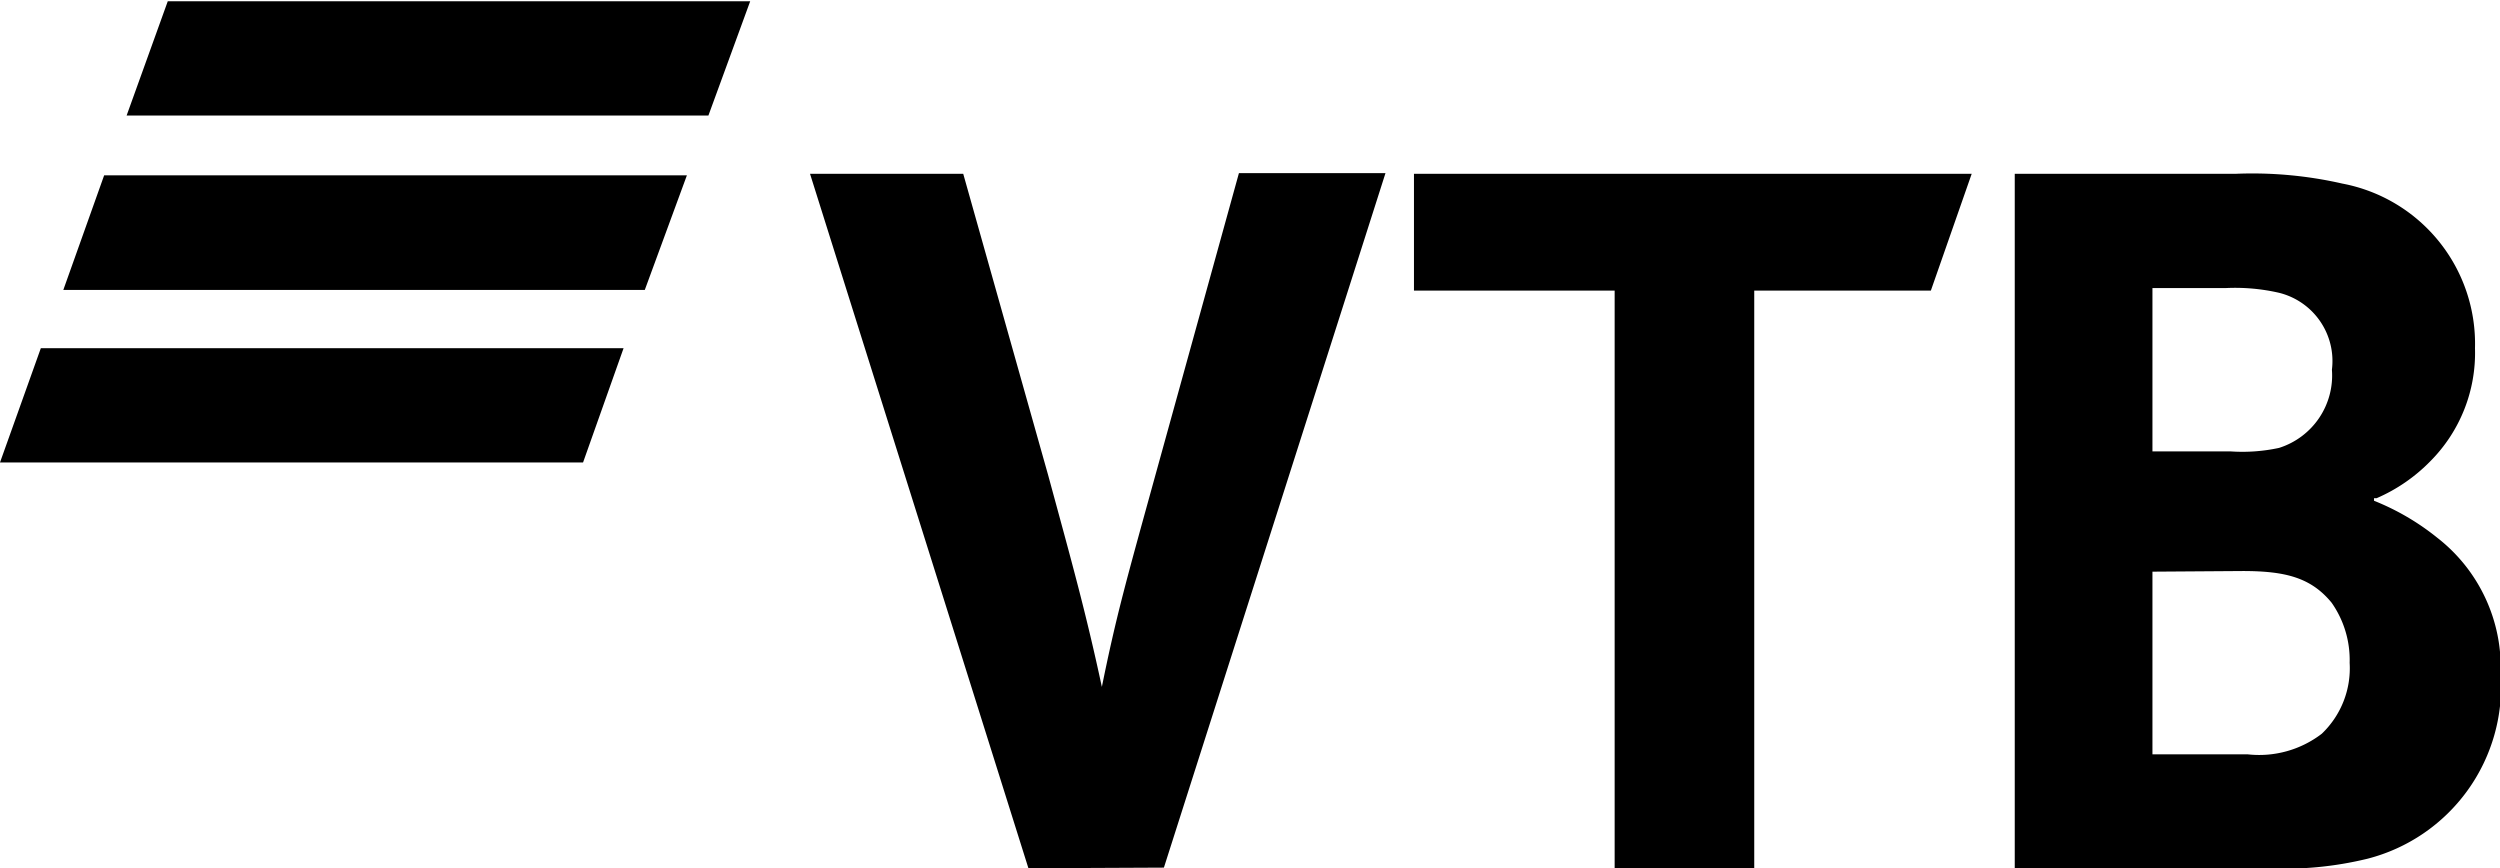
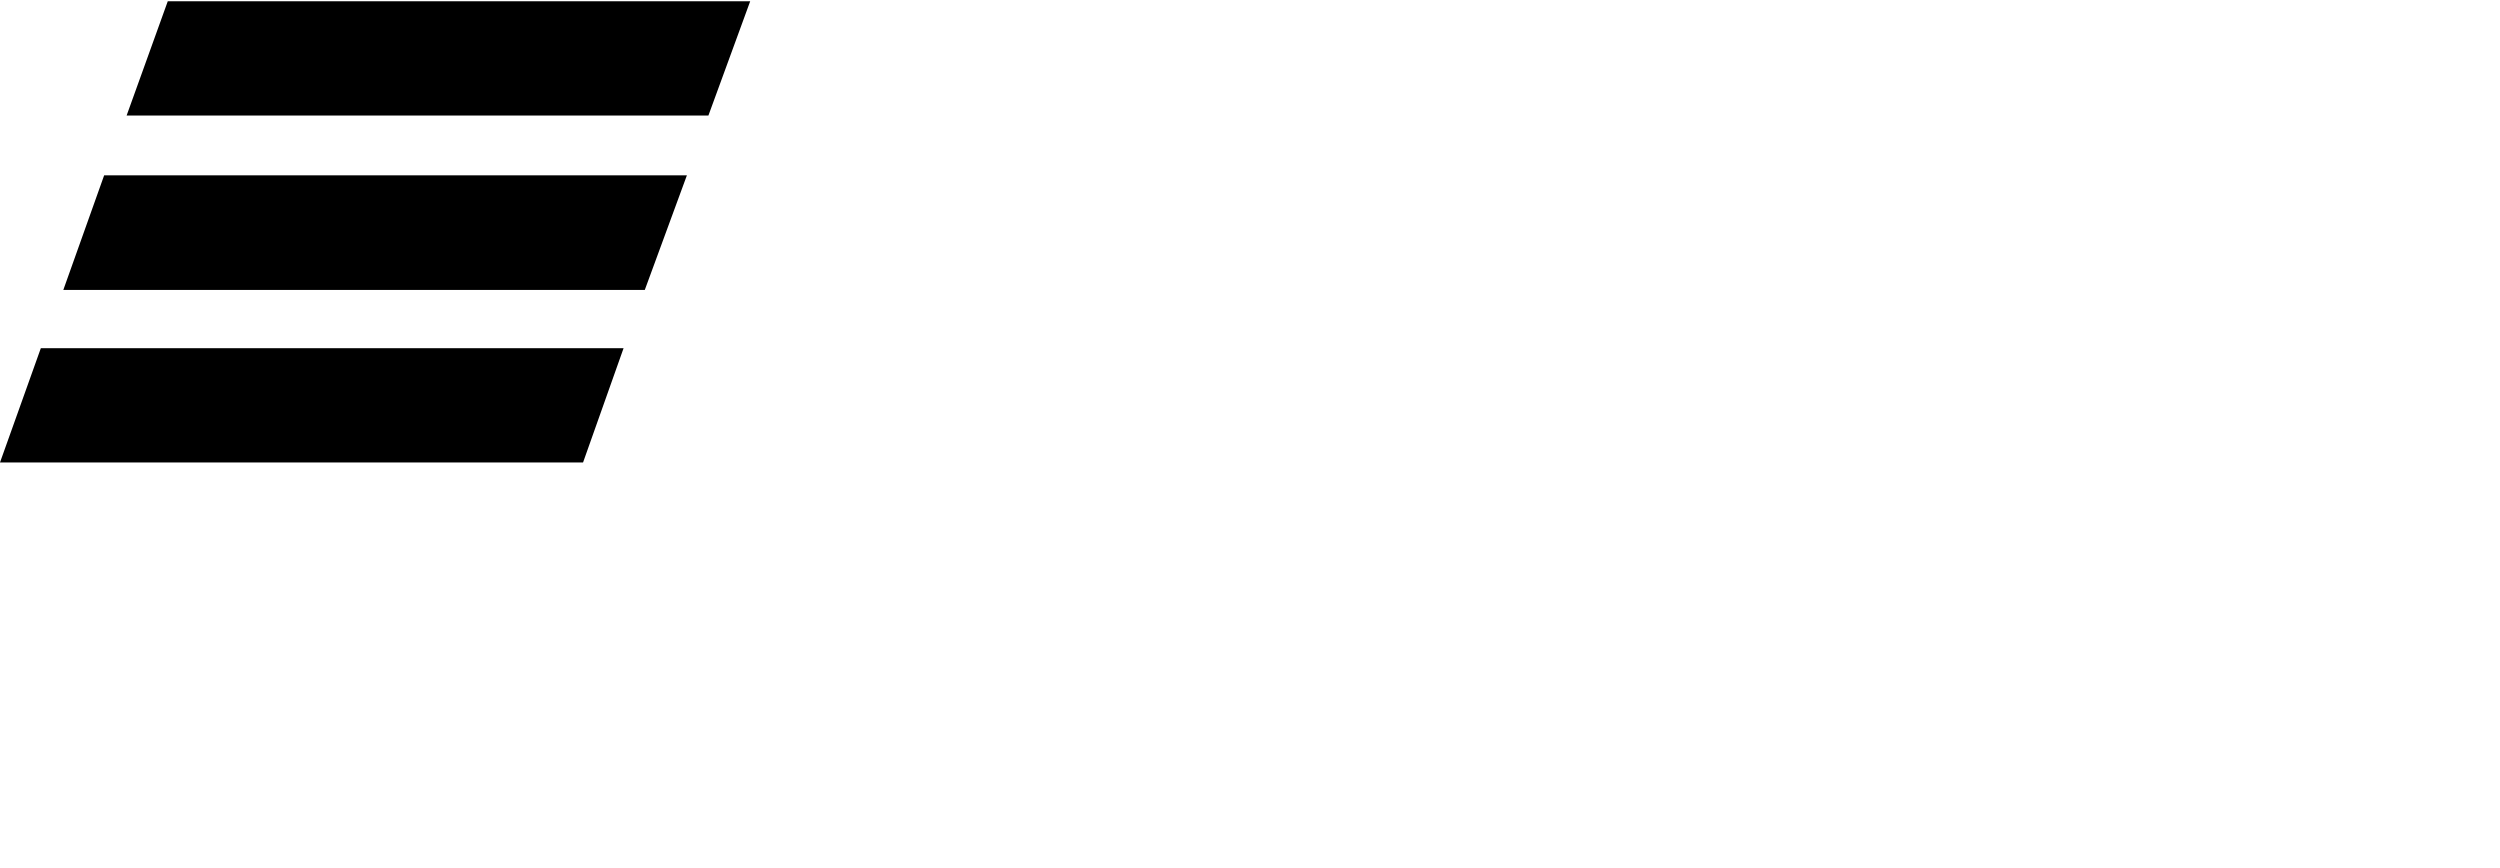
<svg xmlns="http://www.w3.org/2000/svg" viewBox="0 0 78.98 27.43">
  <title>Ресурс 1</title>
  <g id="Слой_2" data-name="Слой 2">
    <g id="Слой_1-2" data-name="Слой 1">
      <path d="M19.7,11H1.29L0,14.61H18.42Zm2-5.46H3.29L2,9.16H20.37Zm2-5.5H5.3L4,3.65H22.38Z" />
-       <path d="M32.49,27.43,25.59,5.49h4.84L33.11,15c.77,2.83,1.19,4.33,1.7,6.7.46-2.27.77-3.35,1.65-6.54l2.68-9.69h4.63l-7,21.94Zm18.52,0V9.18H44.67V5.49H62.29L61,9.18H55.42V27.43ZM68,14.26h2.46A5.48,5.48,0,0,0,72,14.15a2.4,2.4,0,0,0,1.67-2.47A2.22,2.22,0,0,0,72,9.25a6.19,6.19,0,0,0-1.67-.15H68Zm0,3.8v5.77h3a3.25,3.25,0,0,0,2.35-.65,2.86,2.86,0,0,0,.88-2.24,3.15,3.15,0,0,0-.57-1.9c-.65-.79-1.45-1-2.81-1Zm7-2.32v.08a7.76,7.76,0,0,1,2,1.17A5.19,5.19,0,0,1,79,21.28a5.62,5.62,0,0,1-4.21,5.85,11.12,11.12,0,0,1-3.19.3H63.65V5.49h7A12.78,12.78,0,0,1,74,5.8,5.15,5.15,0,0,1,78.19,11a4.85,4.85,0,0,1-1.41,3.57A5.33,5.33,0,0,1,75.08,15.74Z" />
    </g>
  </g>
</svg>